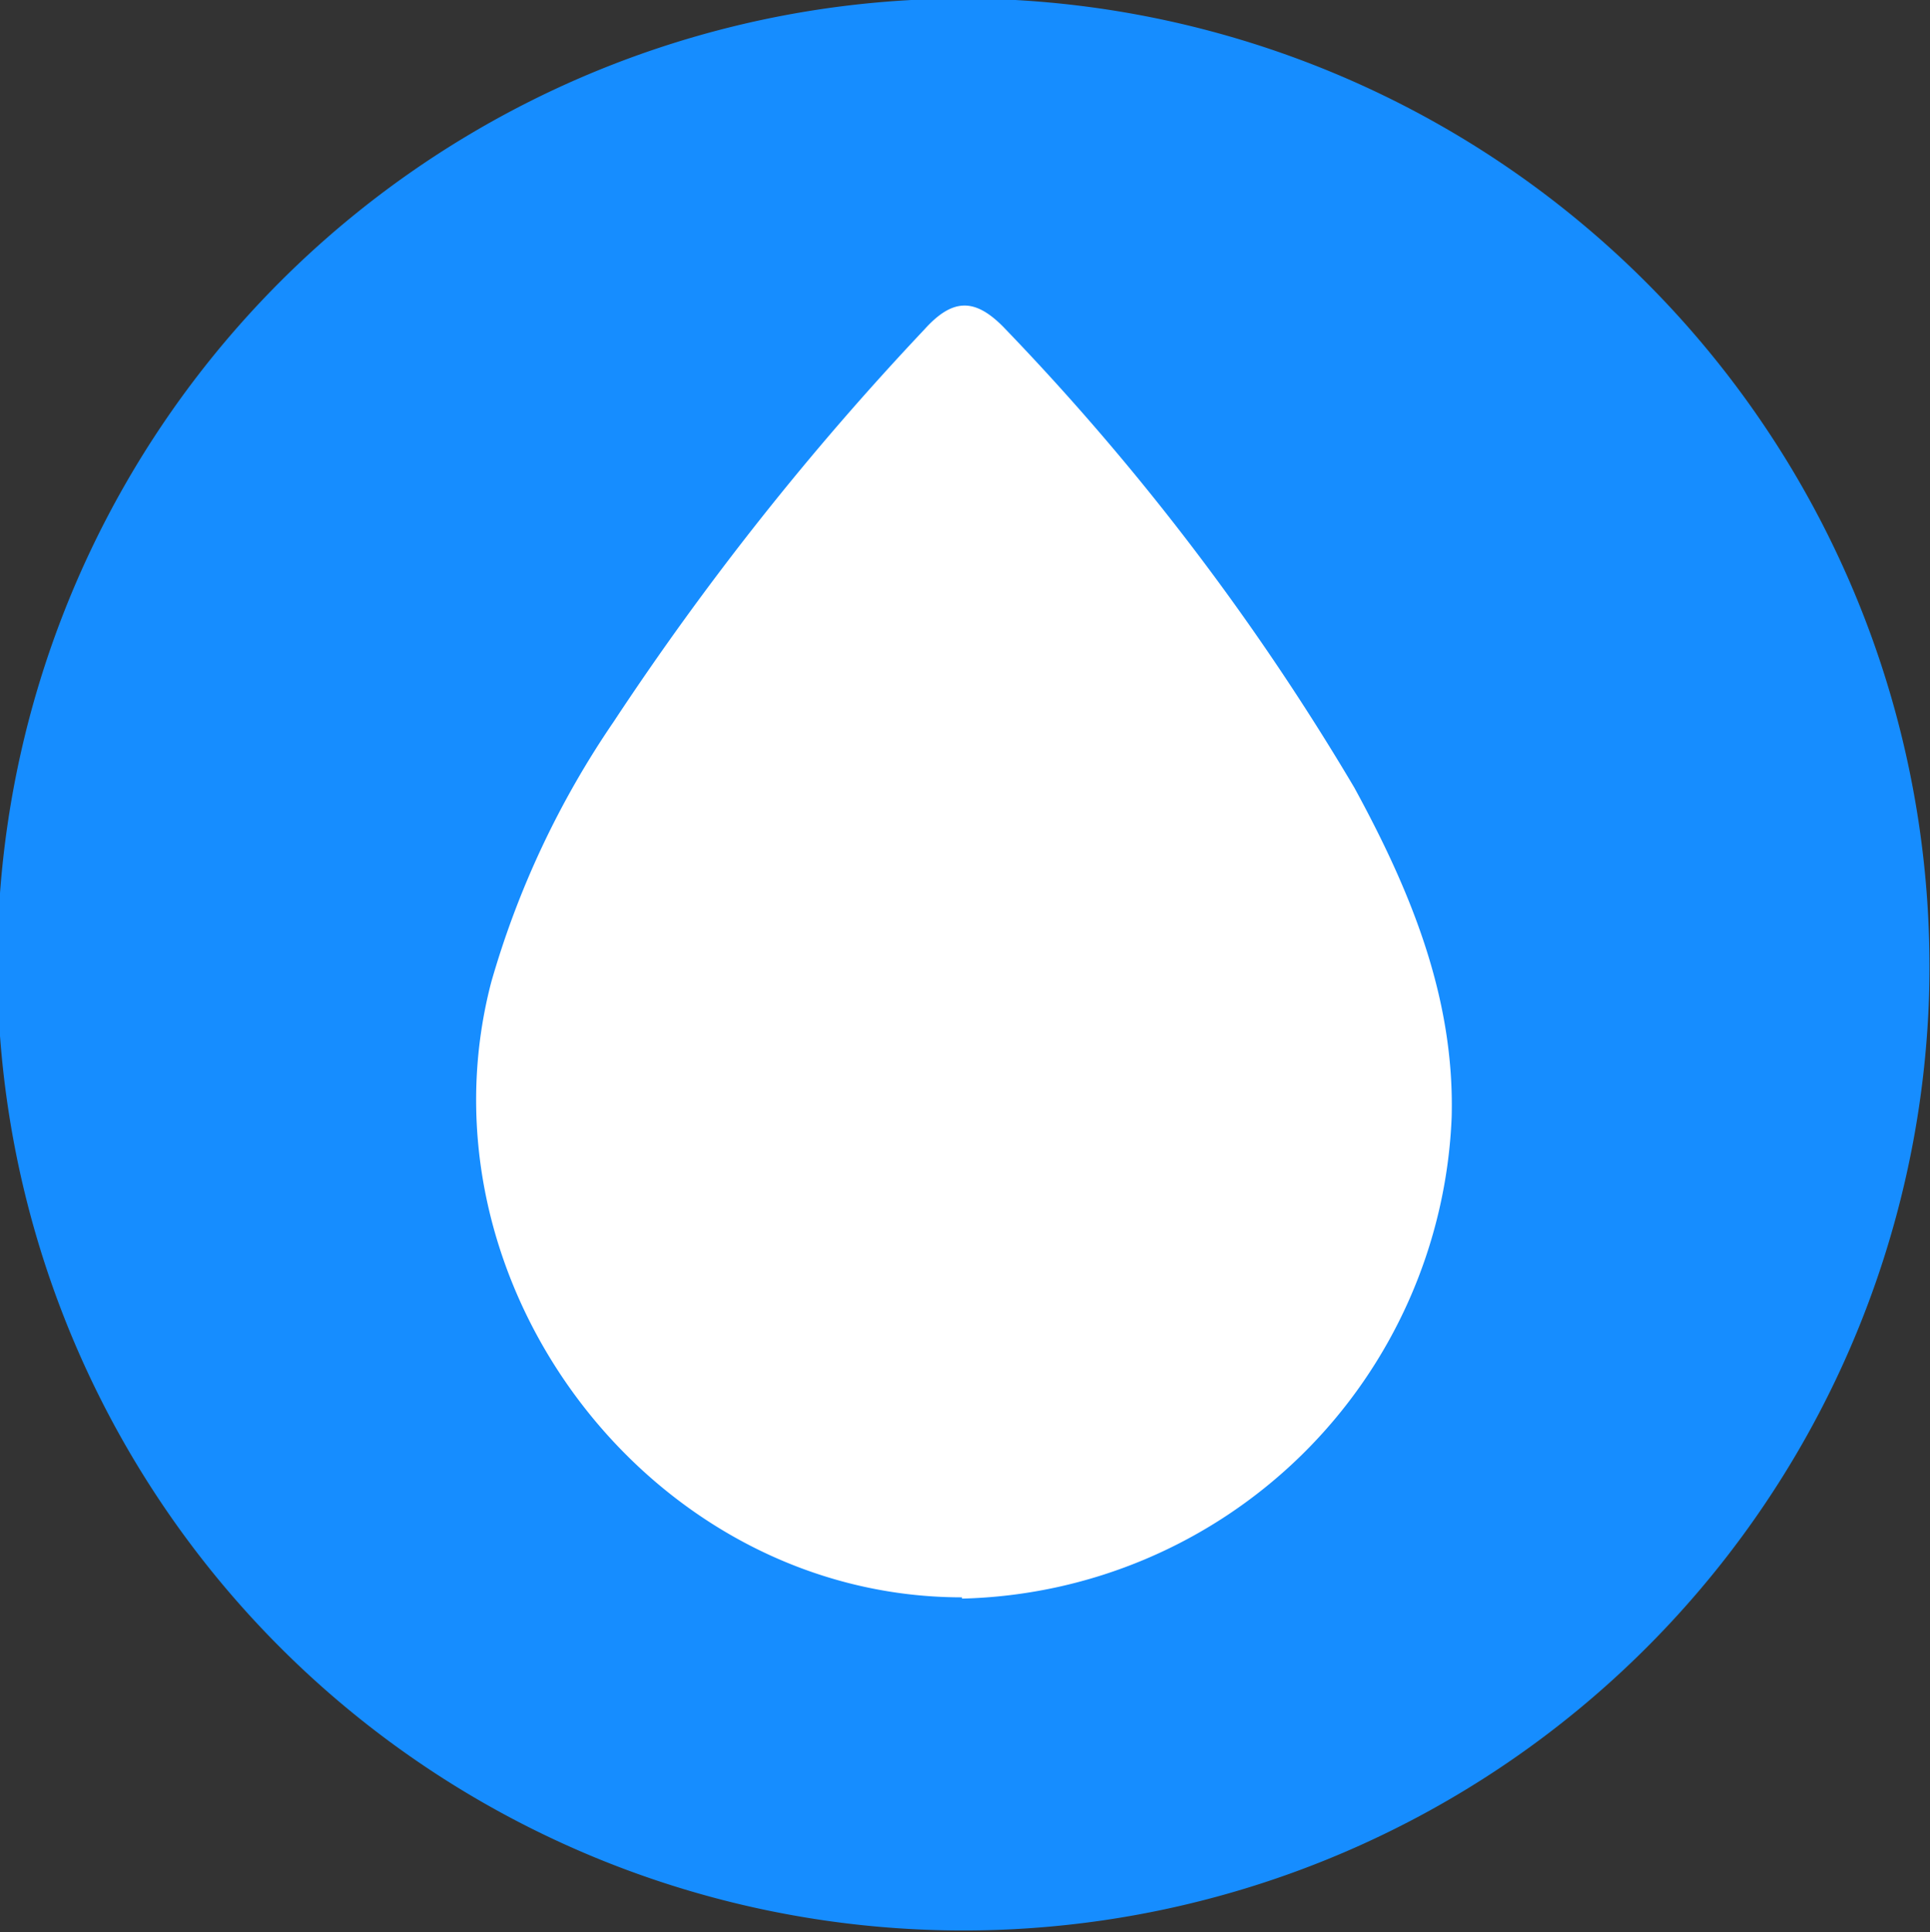
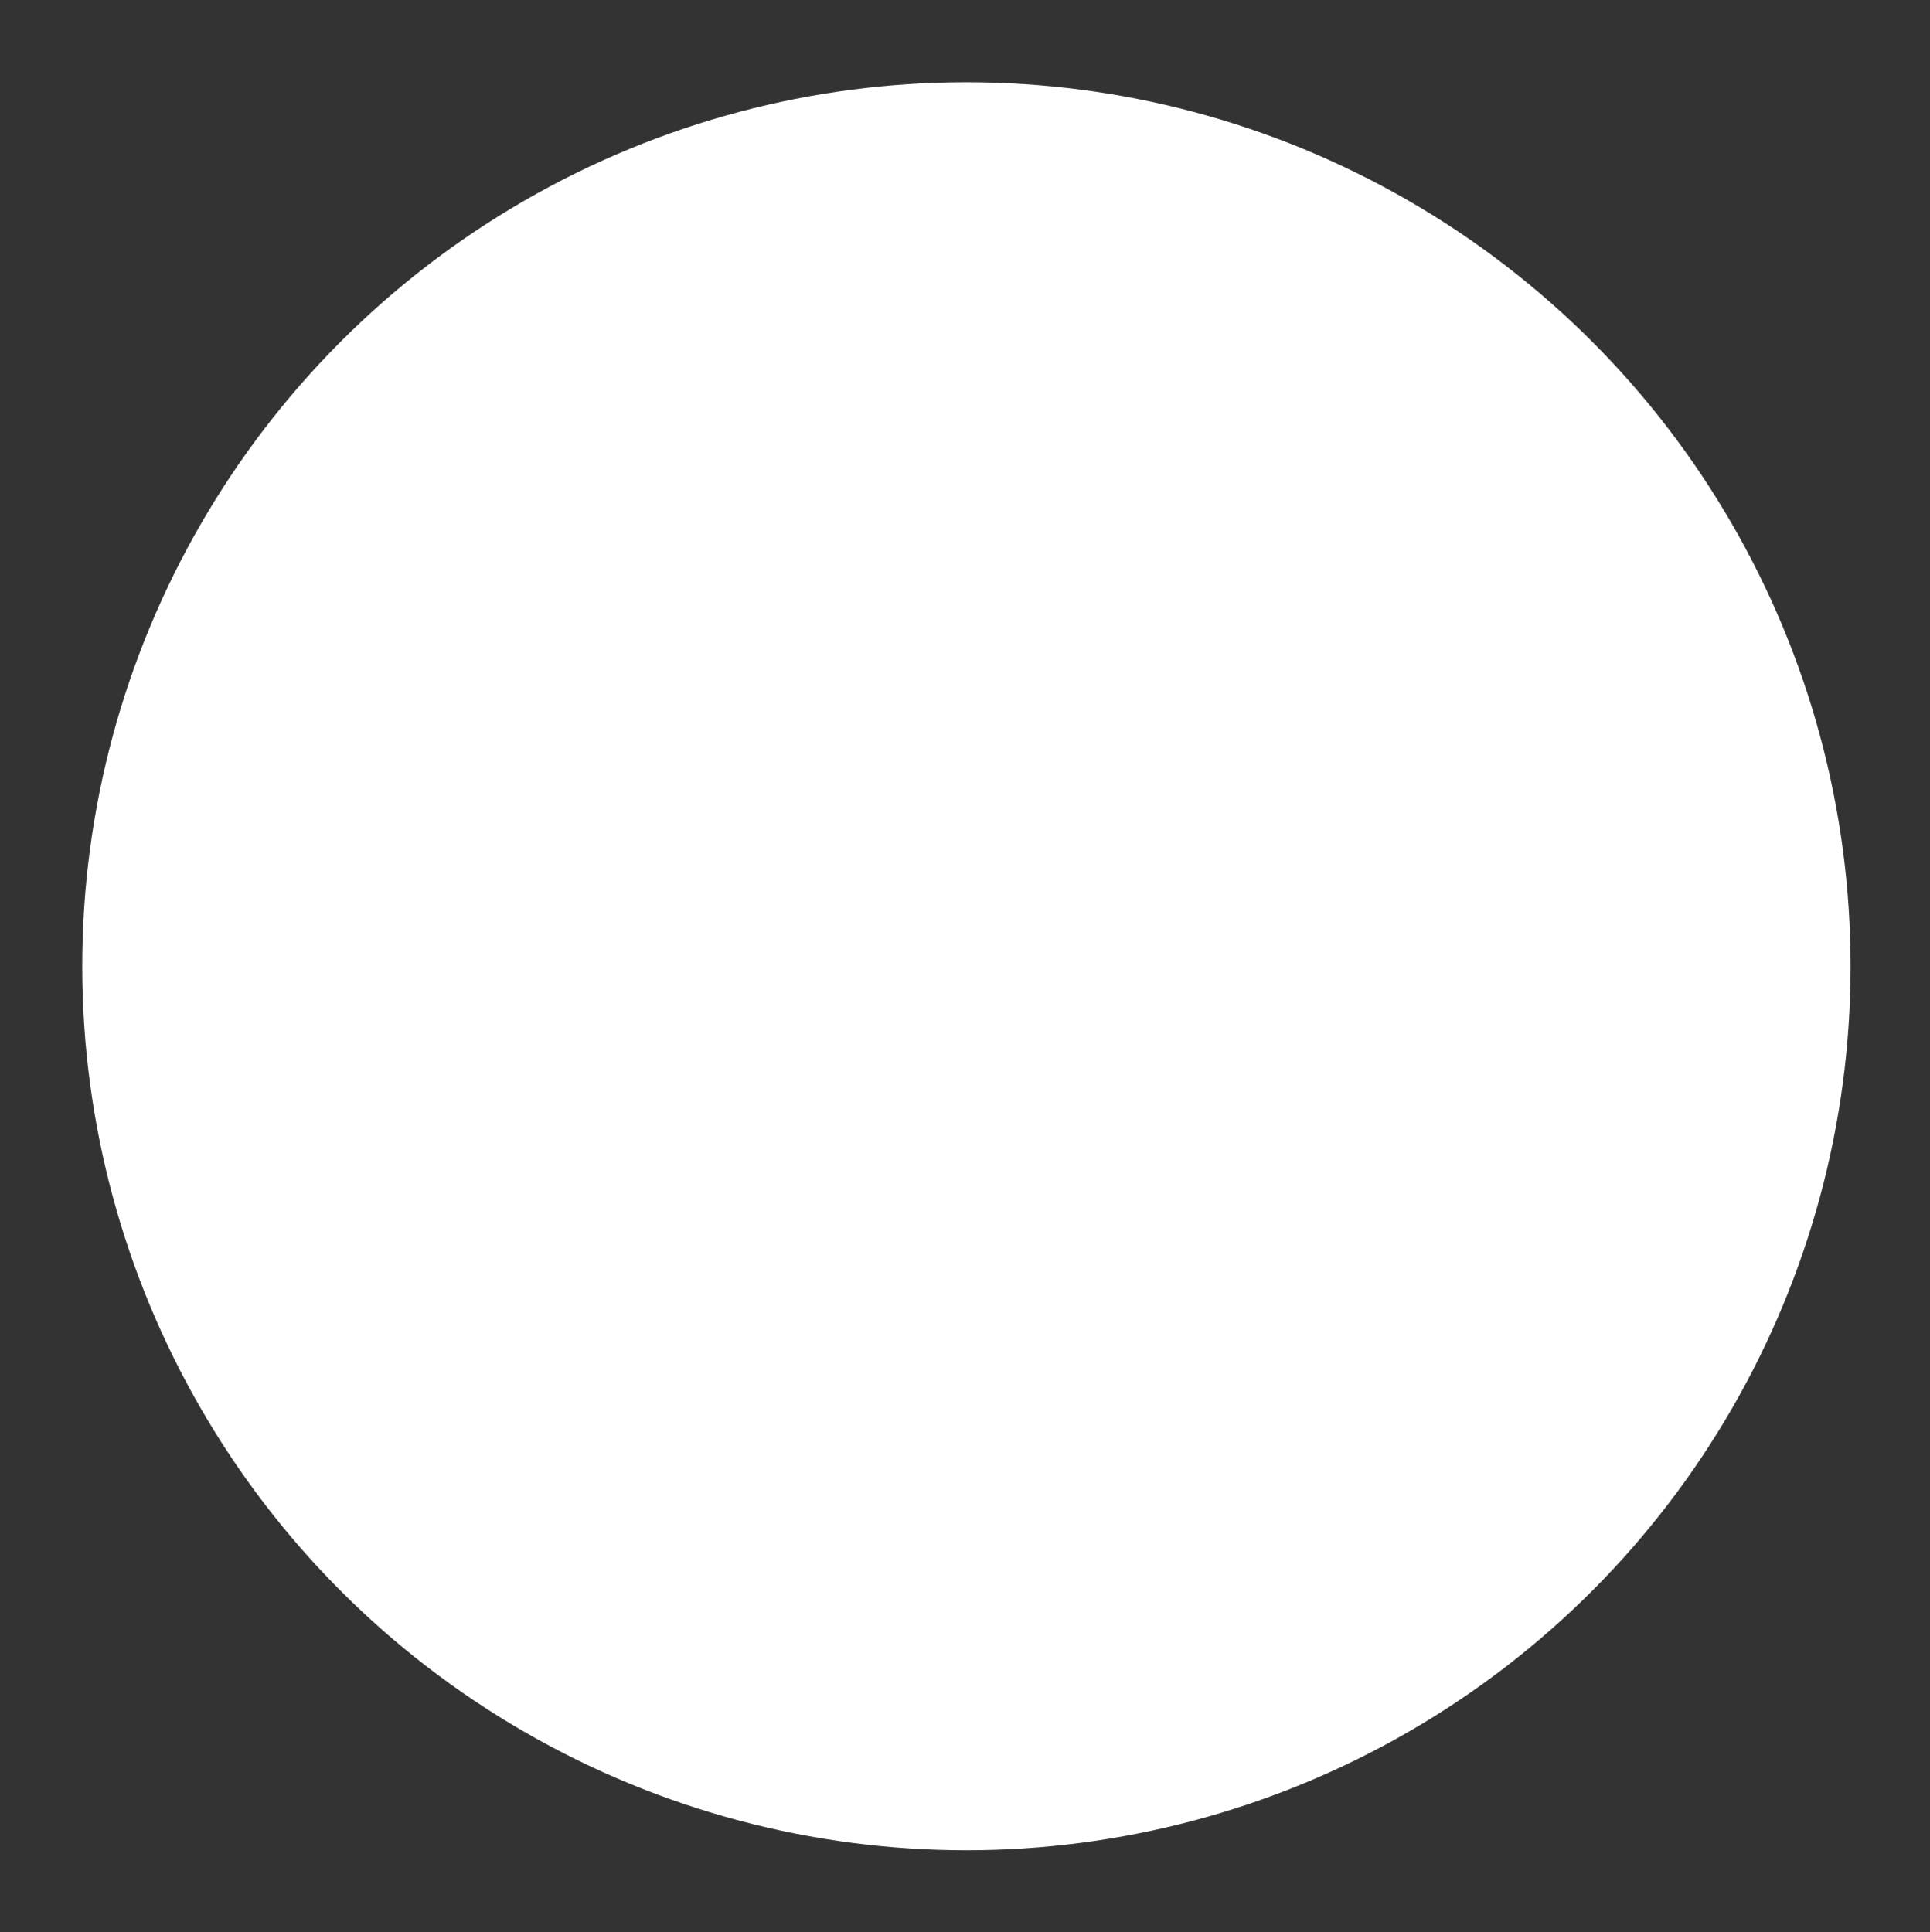
<svg xmlns="http://www.w3.org/2000/svg" viewBox="0 0 61.49 61.57">
  <rect x="0" y="0" width="61.49" height="61.57" fill="#333333" stroke="none" />
  <defs>
    <style>.cls-1{fill:#fff;}.cls-2{fill:#168dff;}</style>
  </defs>
  <title>hydro</title>
  <g id="Layer_2" data-name="Layer 2">
    <g id="Layer_1-2" data-name="Layer 1">
      <circle class="cls-1" cx="30.79" cy="30.79" r="28.17" />
-       <path class="cls-2" d="M32.35,0a30.78,30.78,0,1,0,29.1,32A30.85,30.85,0,0,0,32.35,0Zm-1.7,50.9c-9.9,0-17.5-10-15-19.6a28.65,28.65,0,0,1,3.9-8.3,92.17,92.17,0,0,1,9.9-12.5c.9-1,1.6-1,2.5-.1a79.36,79.36,0,0,1,11.2,14.7c1.8,3.3,3.2,6.7,3.1,10.5A16,16,0,0,1,30.65,50.94Z" />
    </g>
  </g>
</svg>